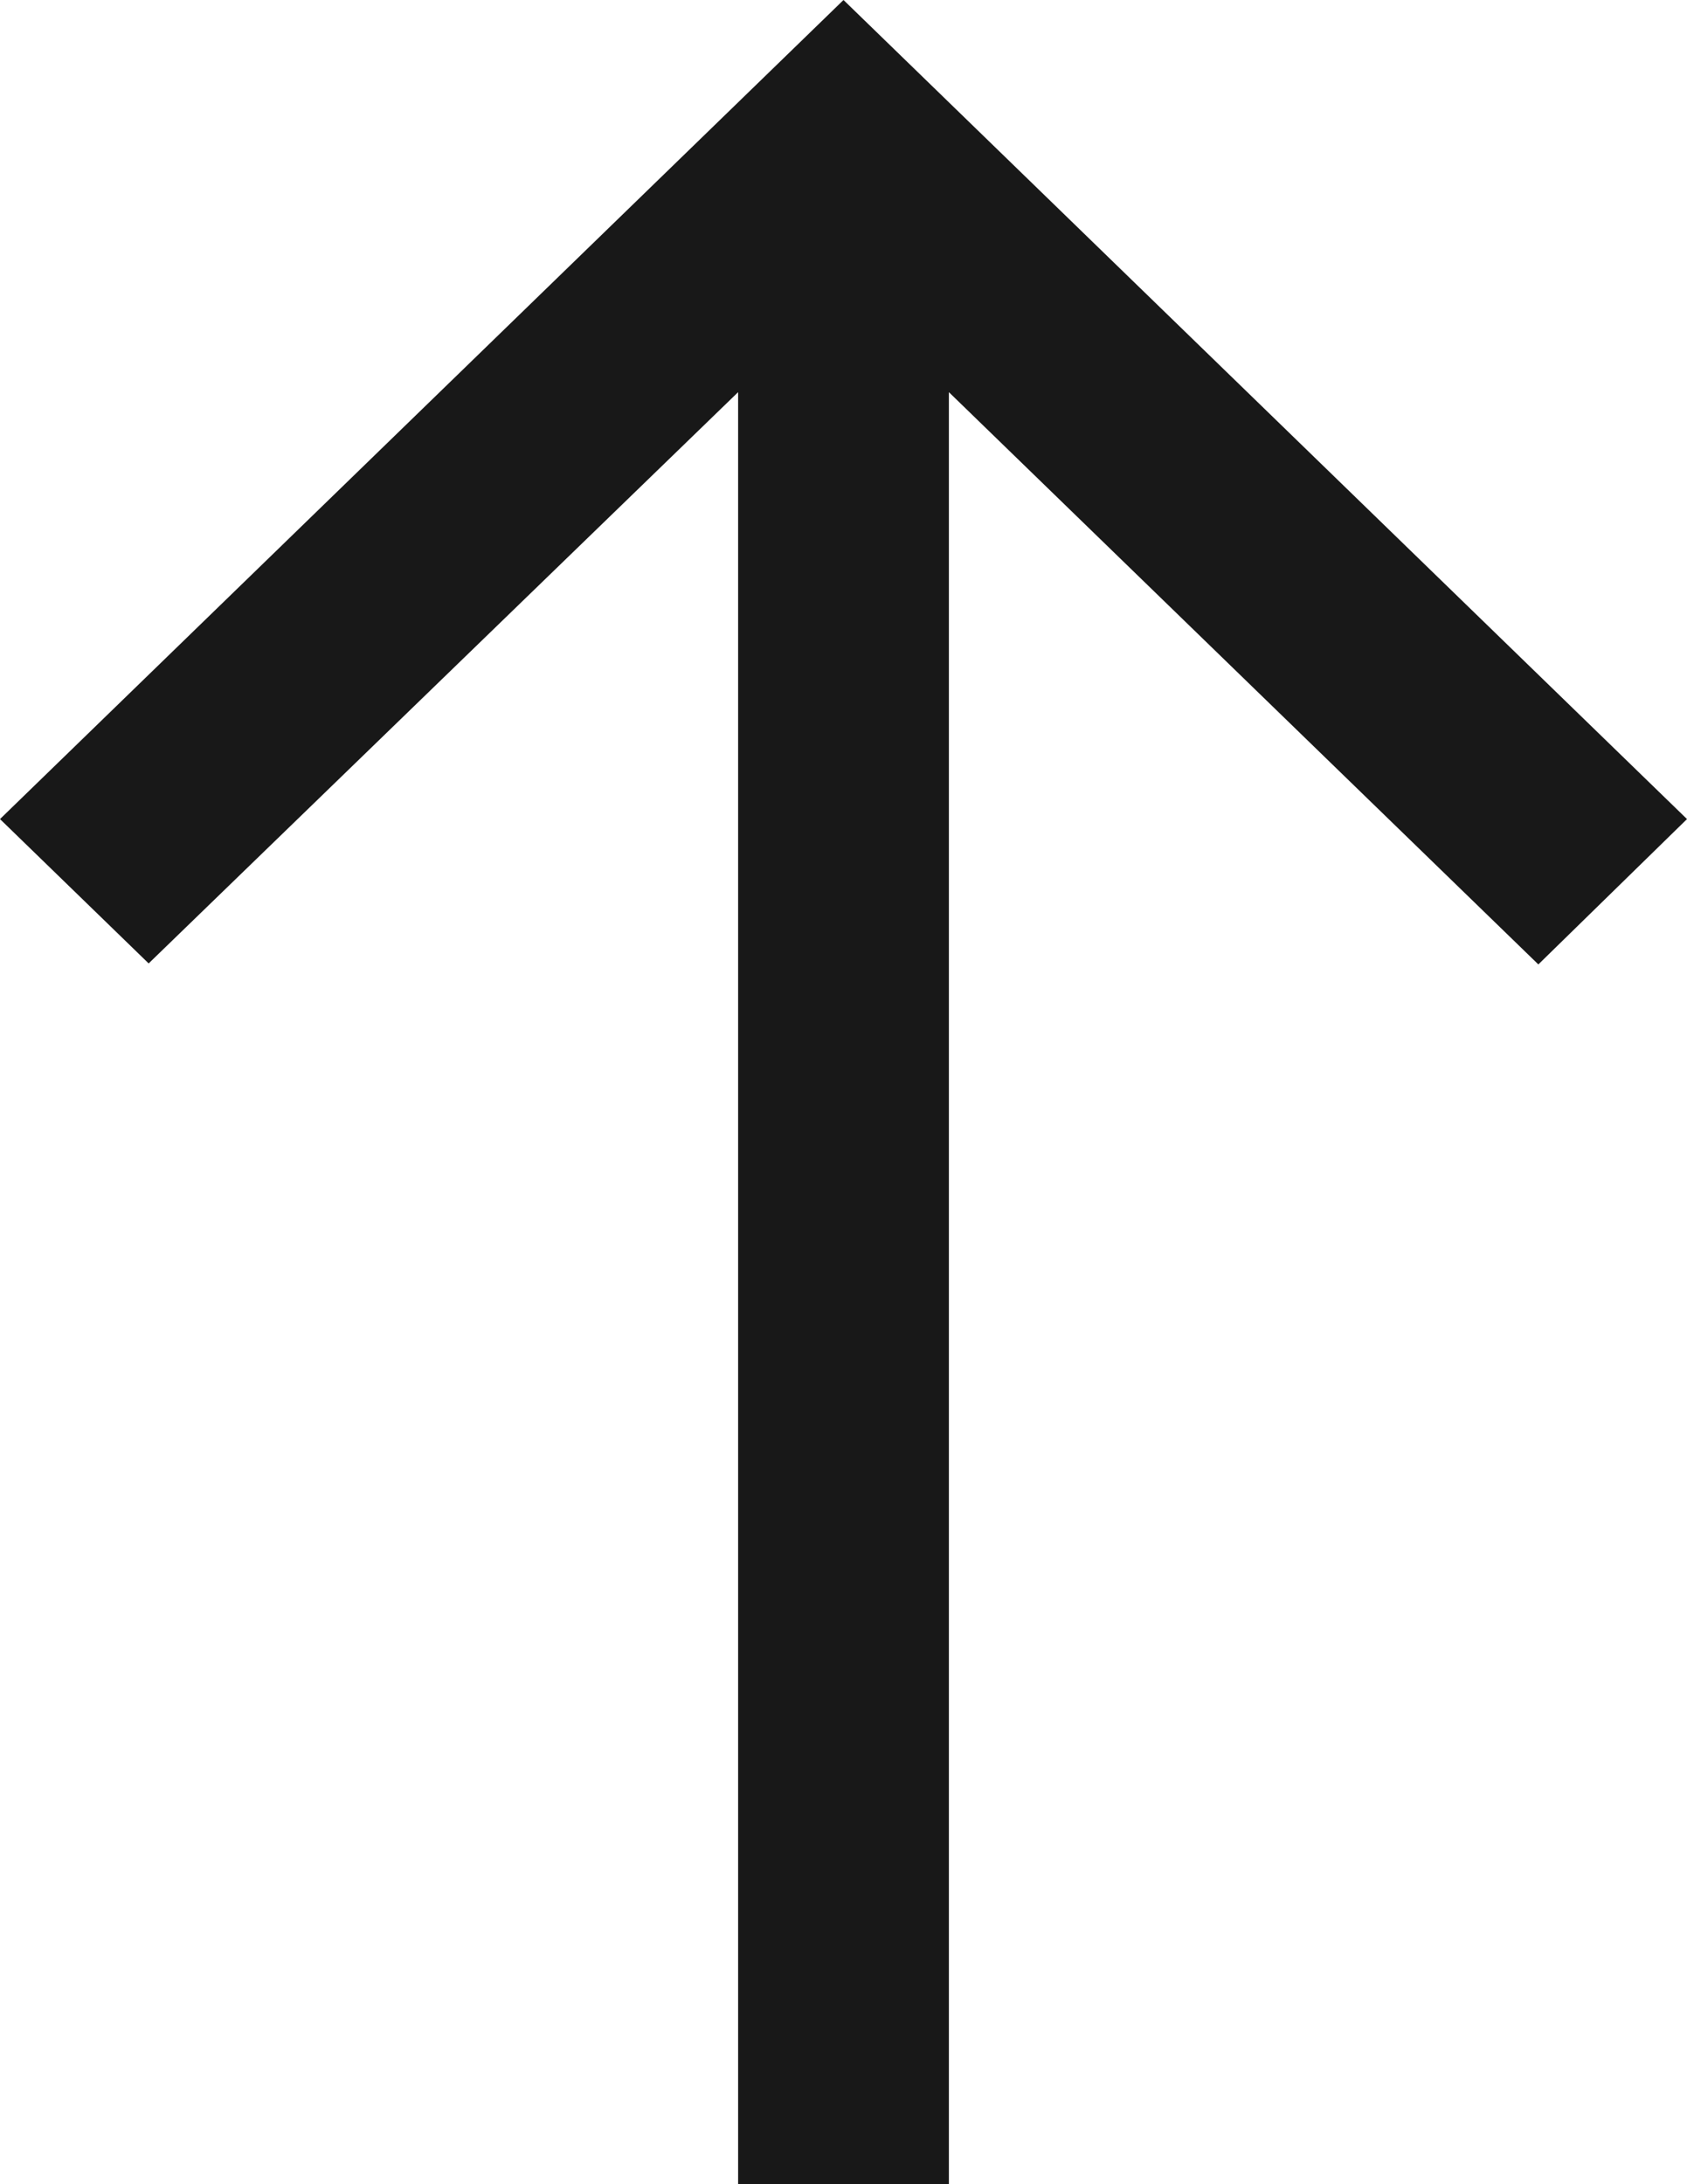
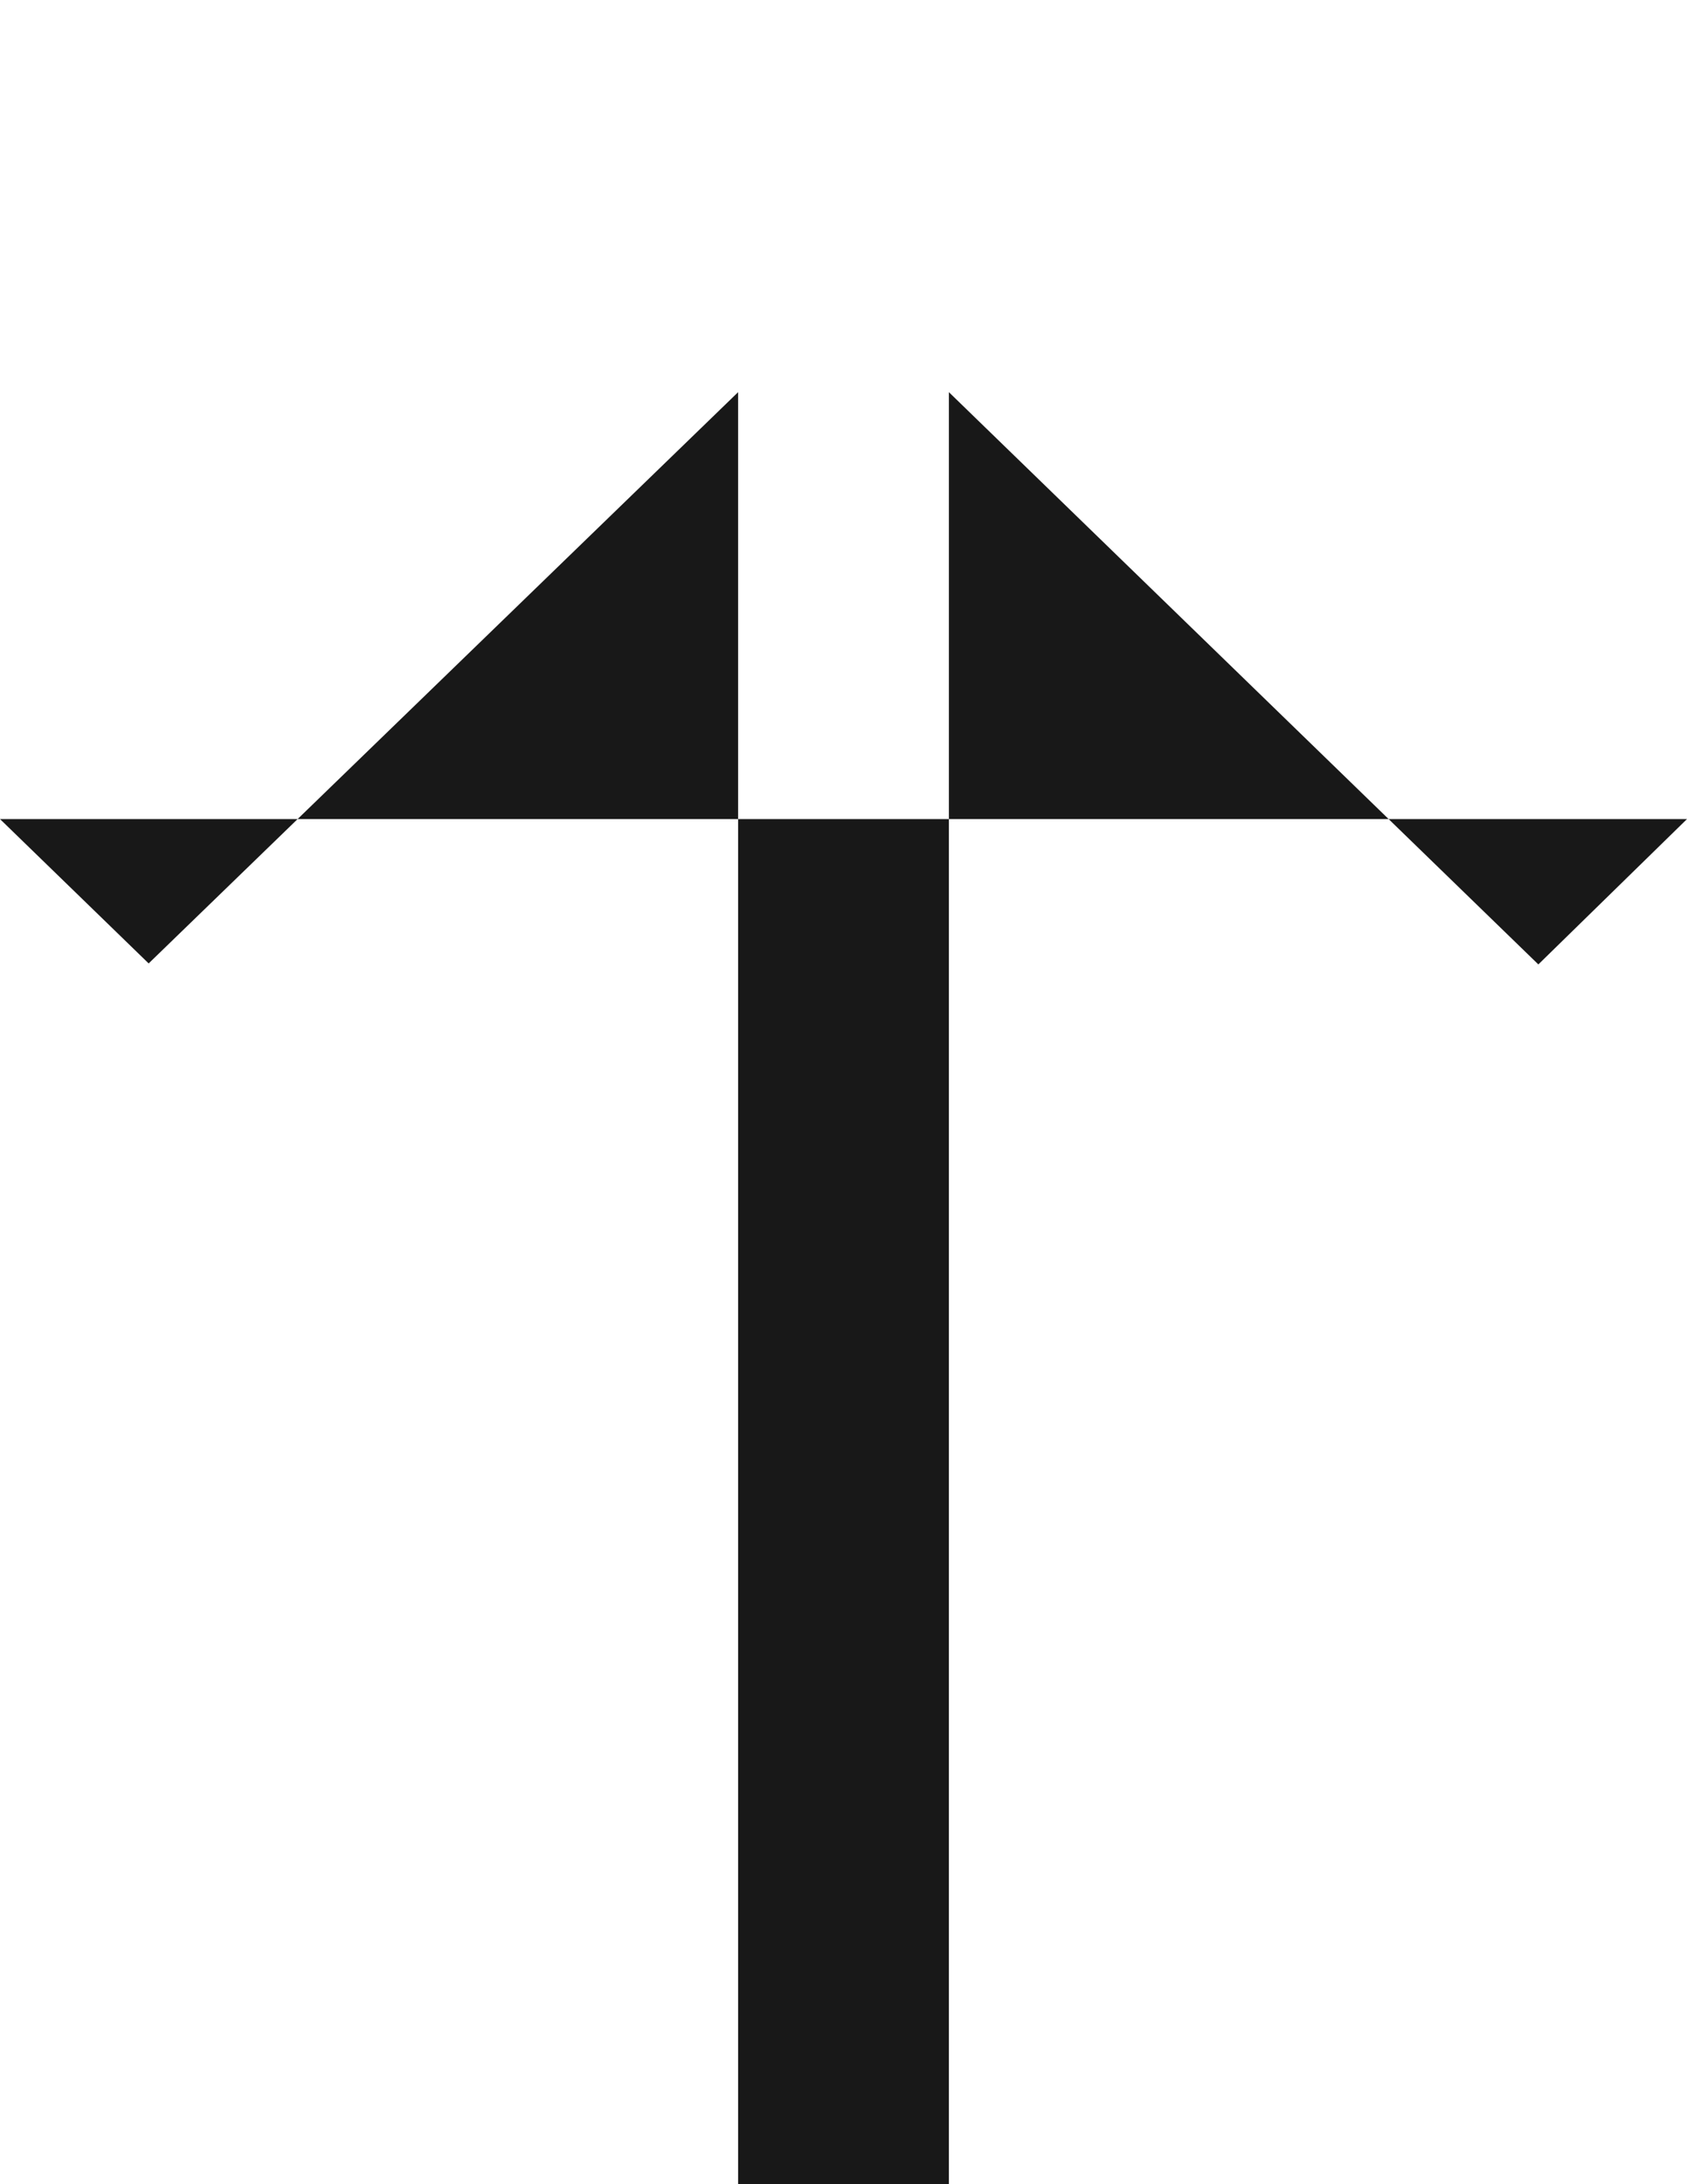
<svg xmlns="http://www.w3.org/2000/svg" width="17" height="22" viewBox="0 0 17 22" fill="none">
-   <path d="M9.562 22L9.562 3.95L15.502 9.714L17 8.25L8.5 -3.71547e-07L-2.26797e-06 8.25L1.498 9.704L7.438 3.95L7.438 22L9.562 22Z" fill="#181818" />
+   <path d="M9.562 22L9.562 3.95L15.502 9.714L17 8.25L-2.26797e-06 8.25L1.498 9.704L7.438 3.95L7.438 22L9.562 22Z" fill="#181818" />
</svg>